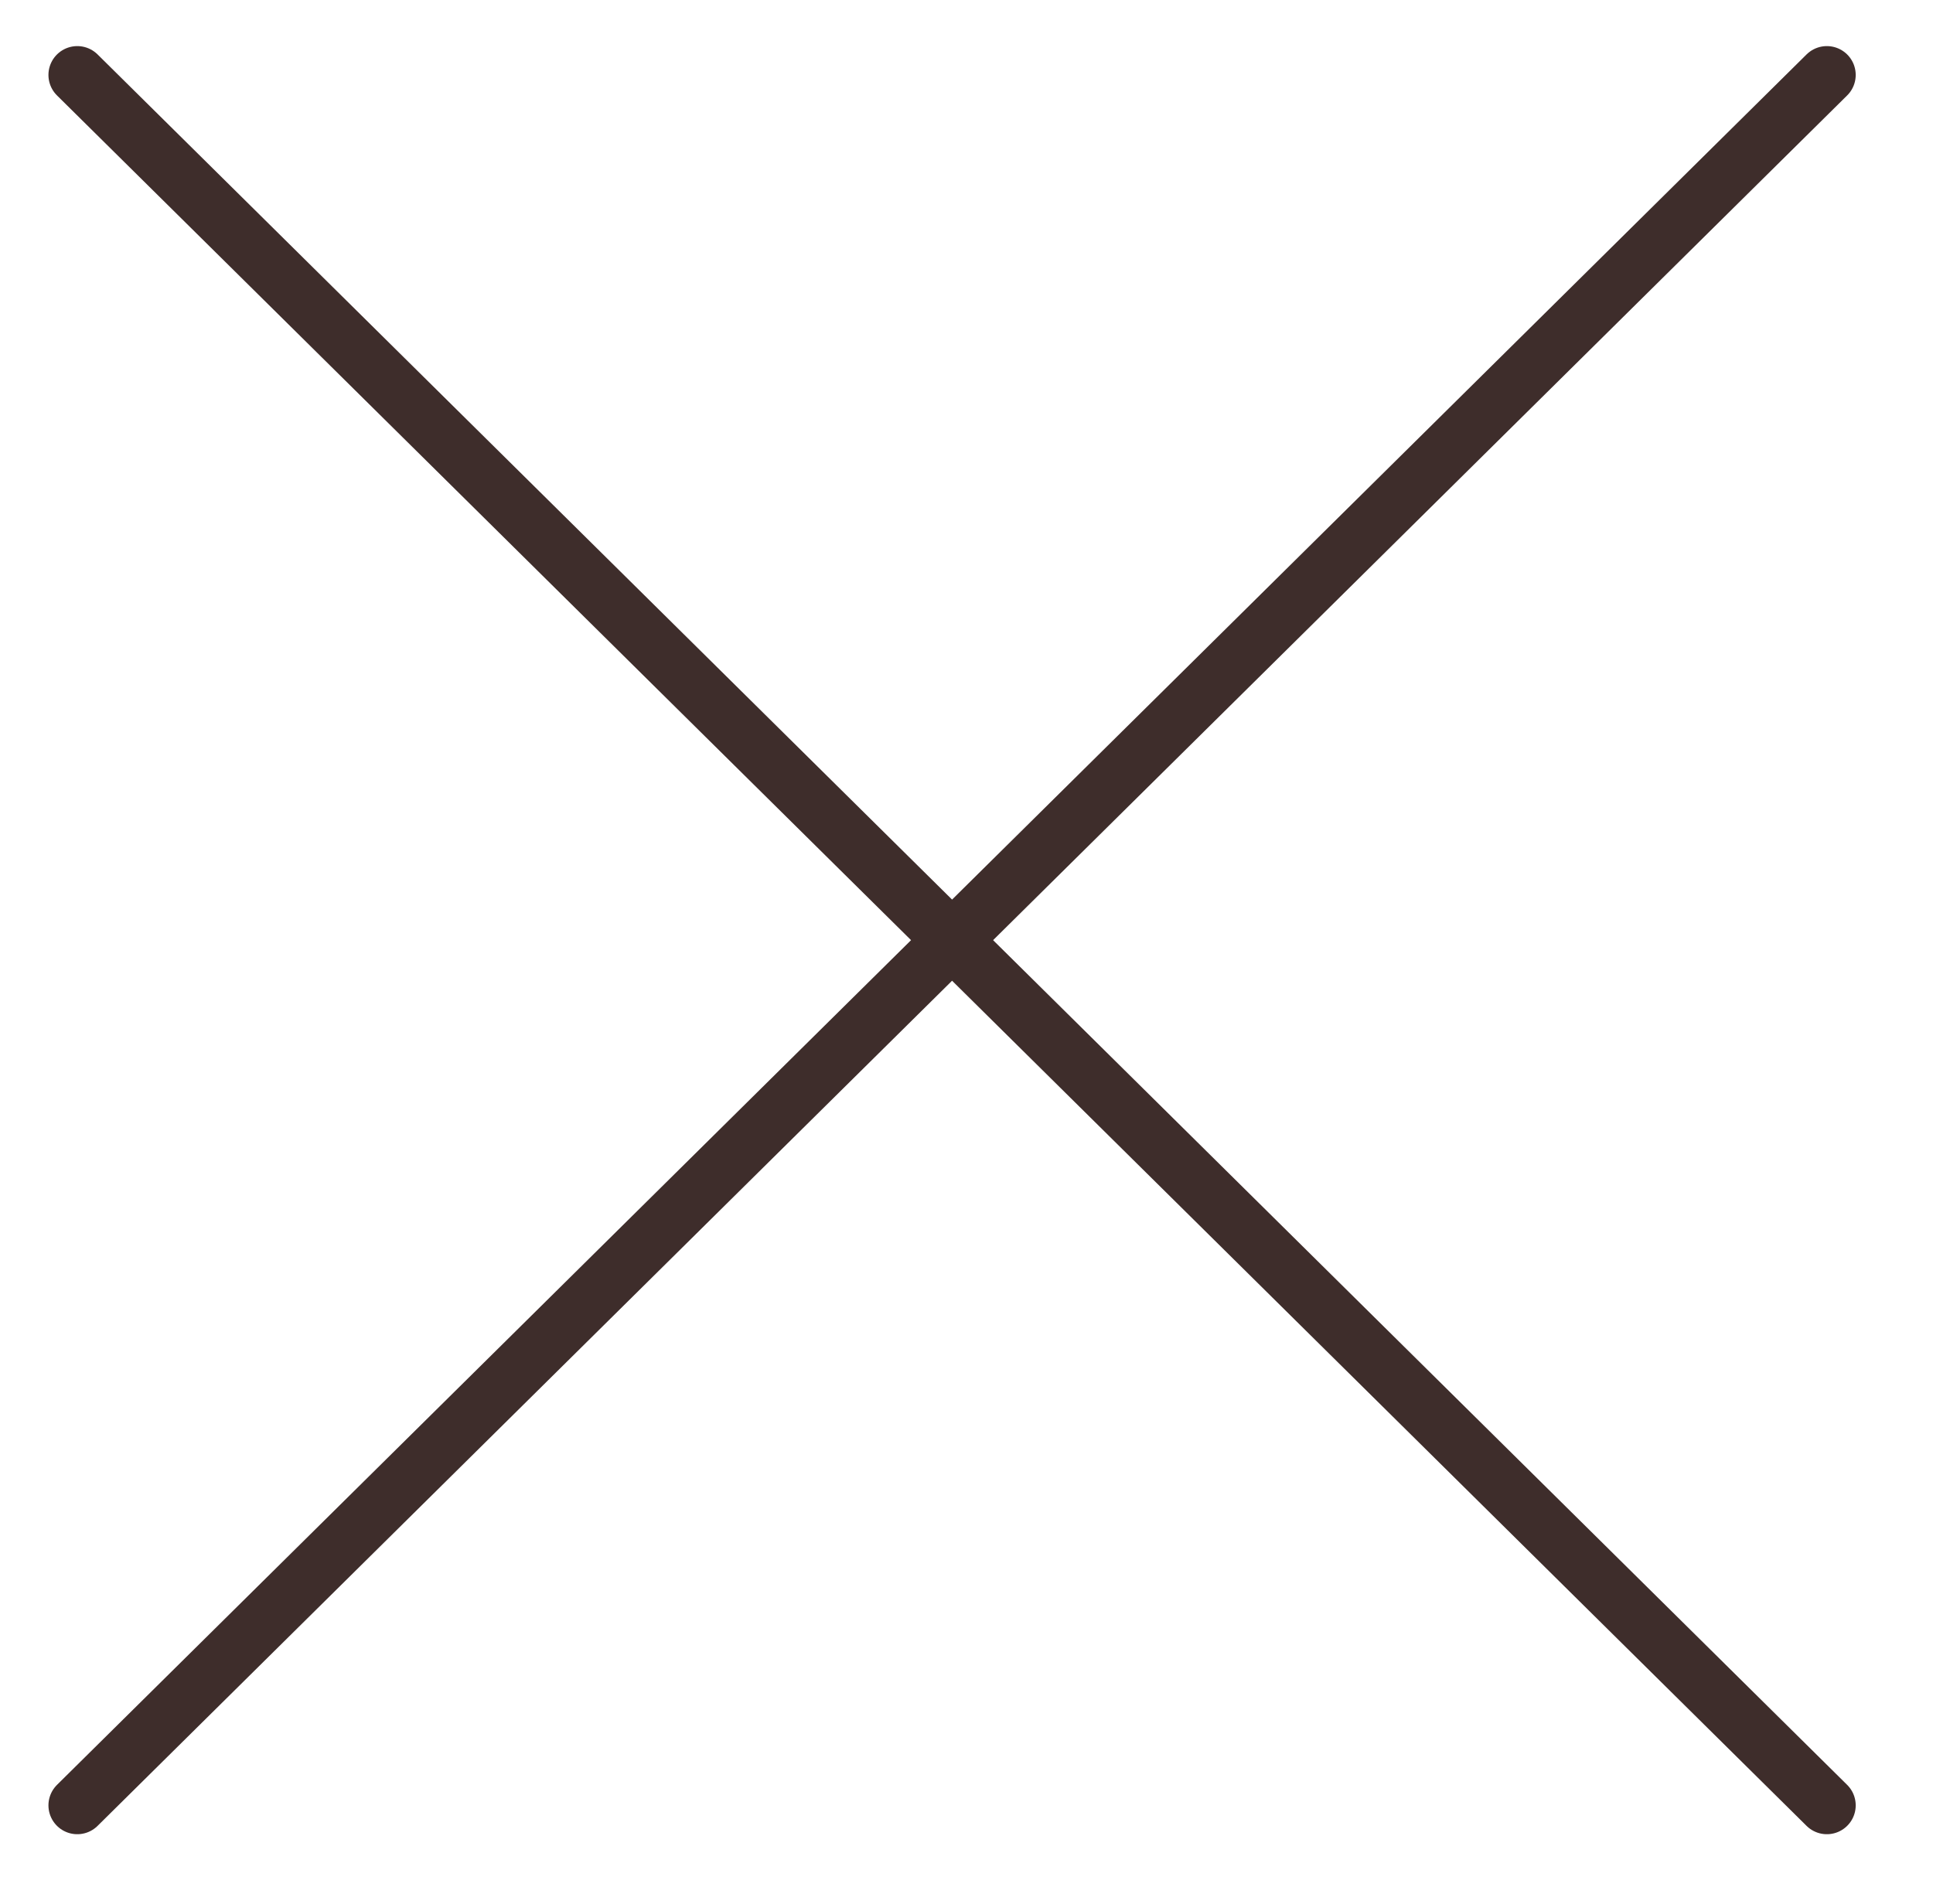
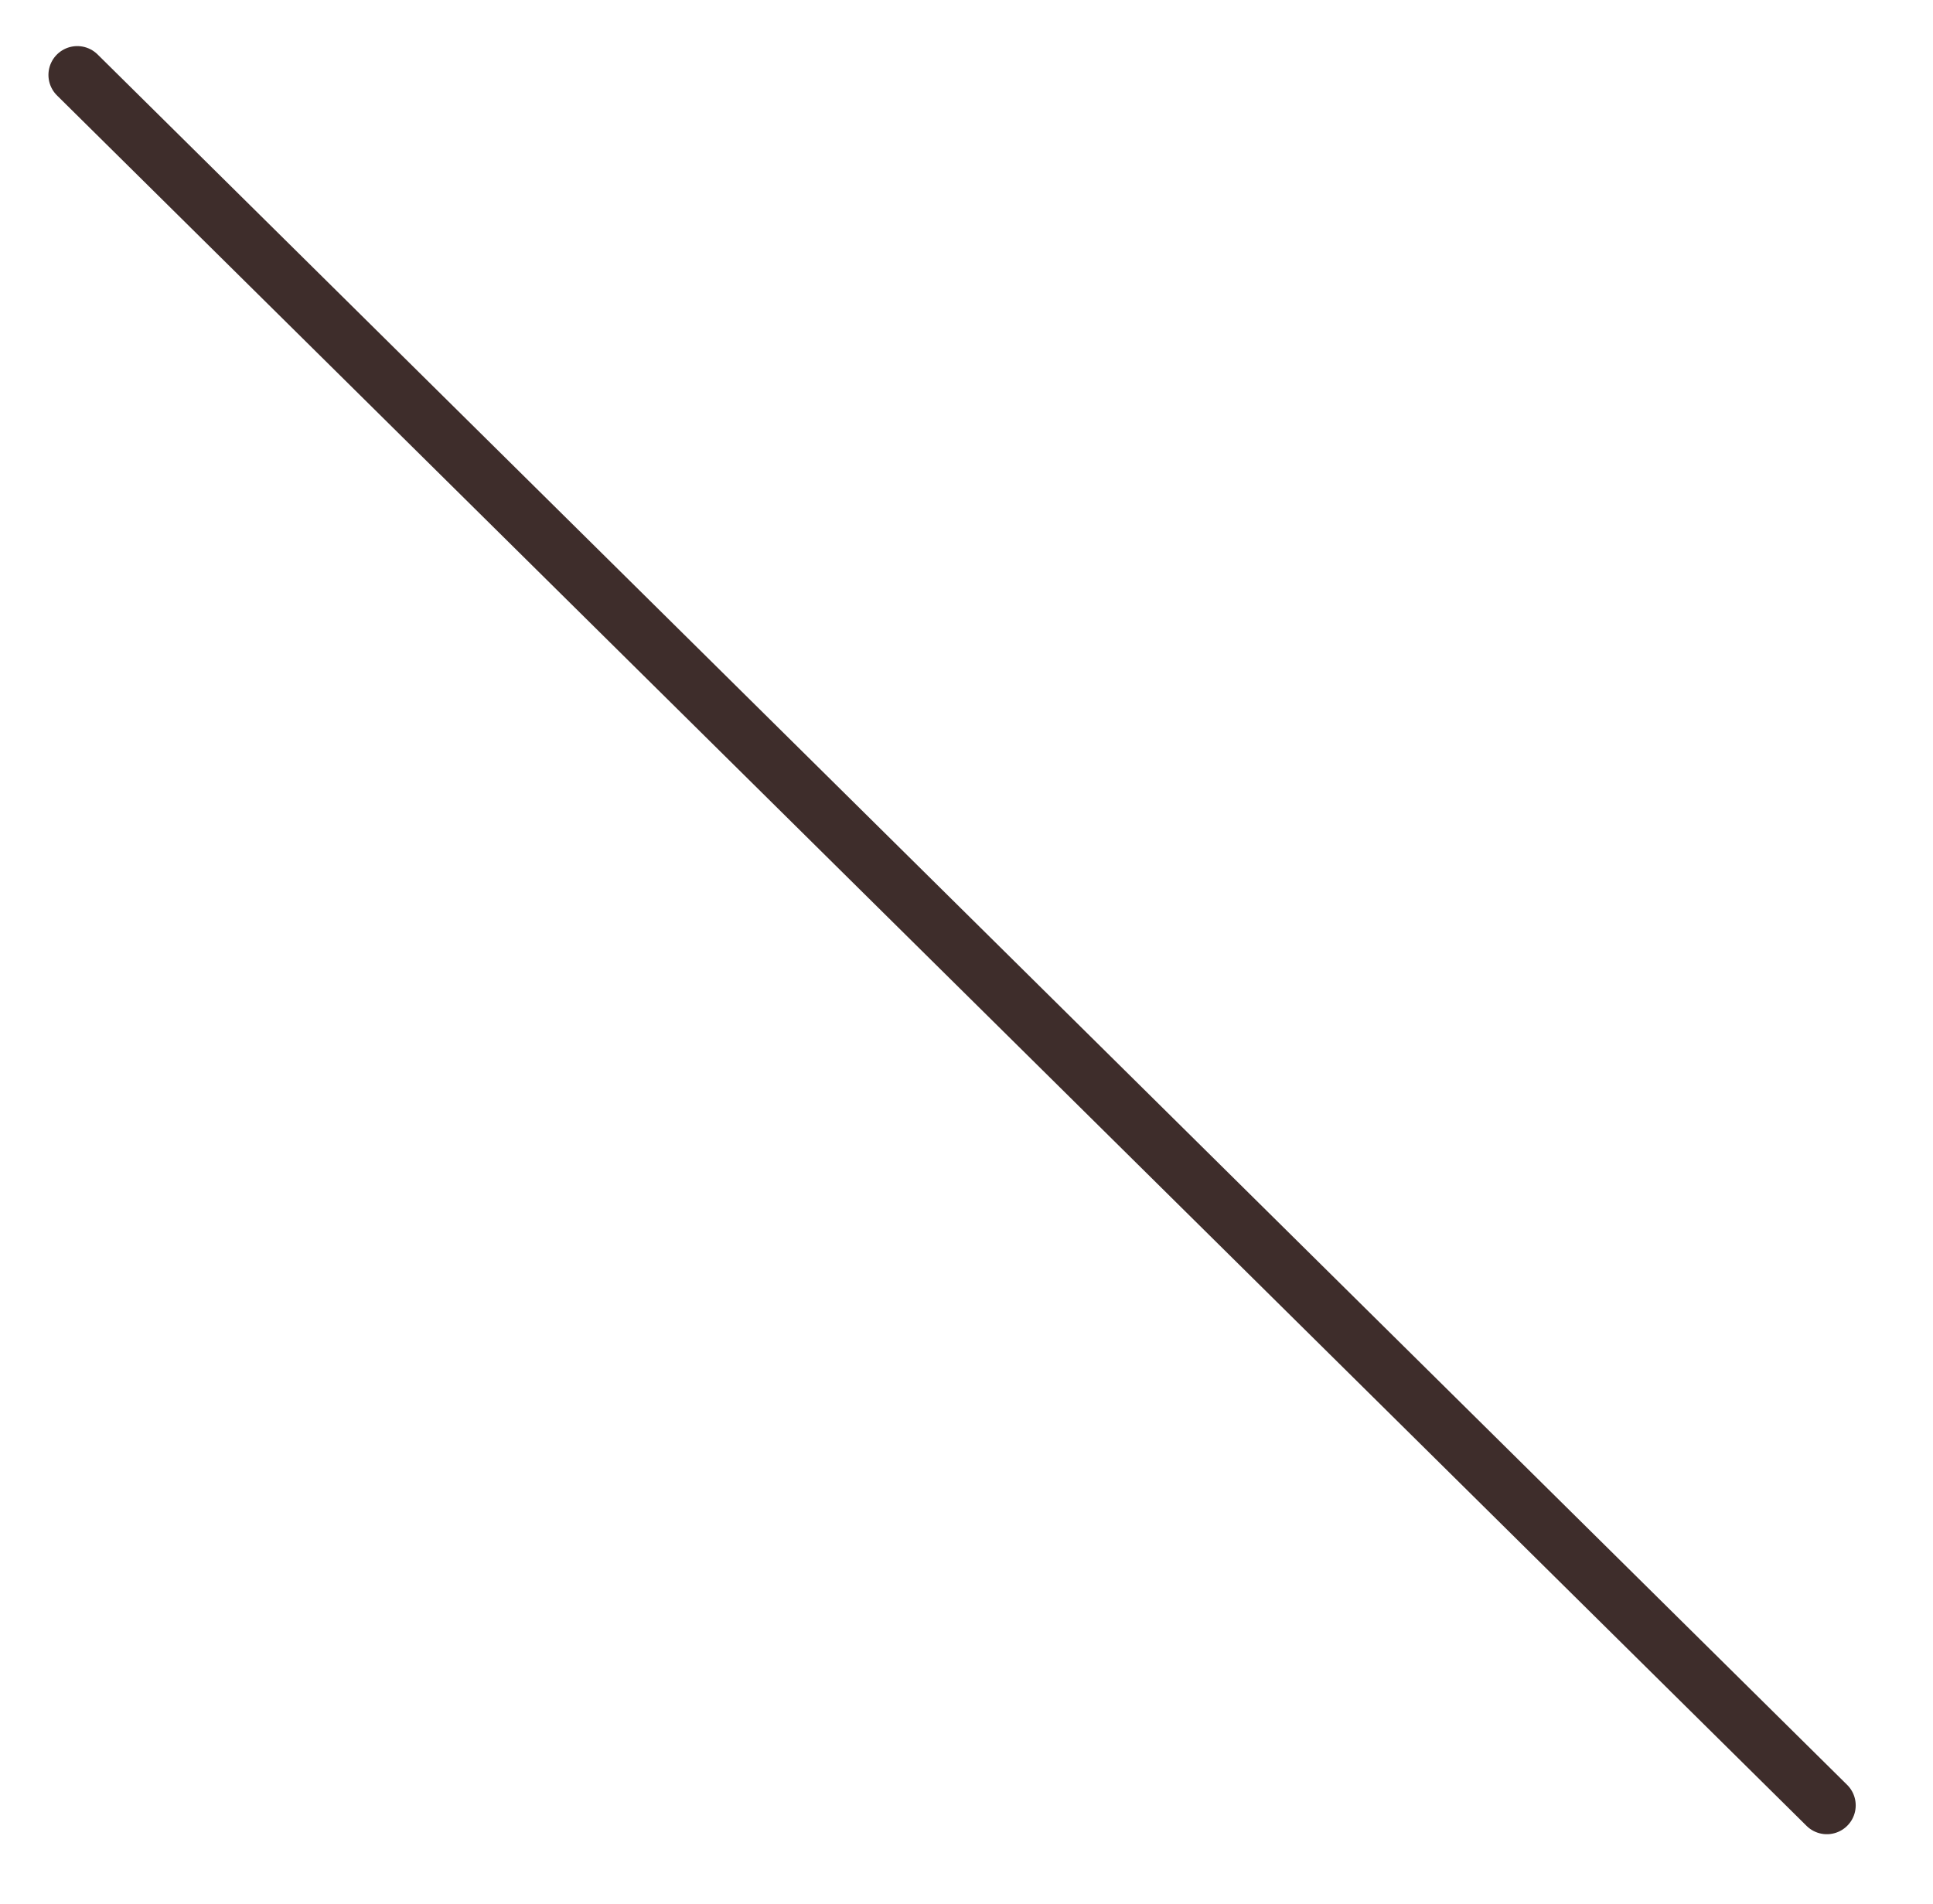
<svg xmlns="http://www.w3.org/2000/svg" width="67px" height="66px">
  <path fill-rule="evenodd" stroke="rgb(62, 45, 43)" stroke-width="2px" stroke-linecap="round" stroke-linejoin="miter" fill="none" d="M2.679,2.598 L63.321,62.589 " />
-   <path fill-rule="evenodd" stroke="rgb(62, 45, 43)" stroke-width="2px" stroke-linecap="round" stroke-linejoin="miter" fill="none" d="M63.321,2.598 L2.679,62.589 " />
</svg>